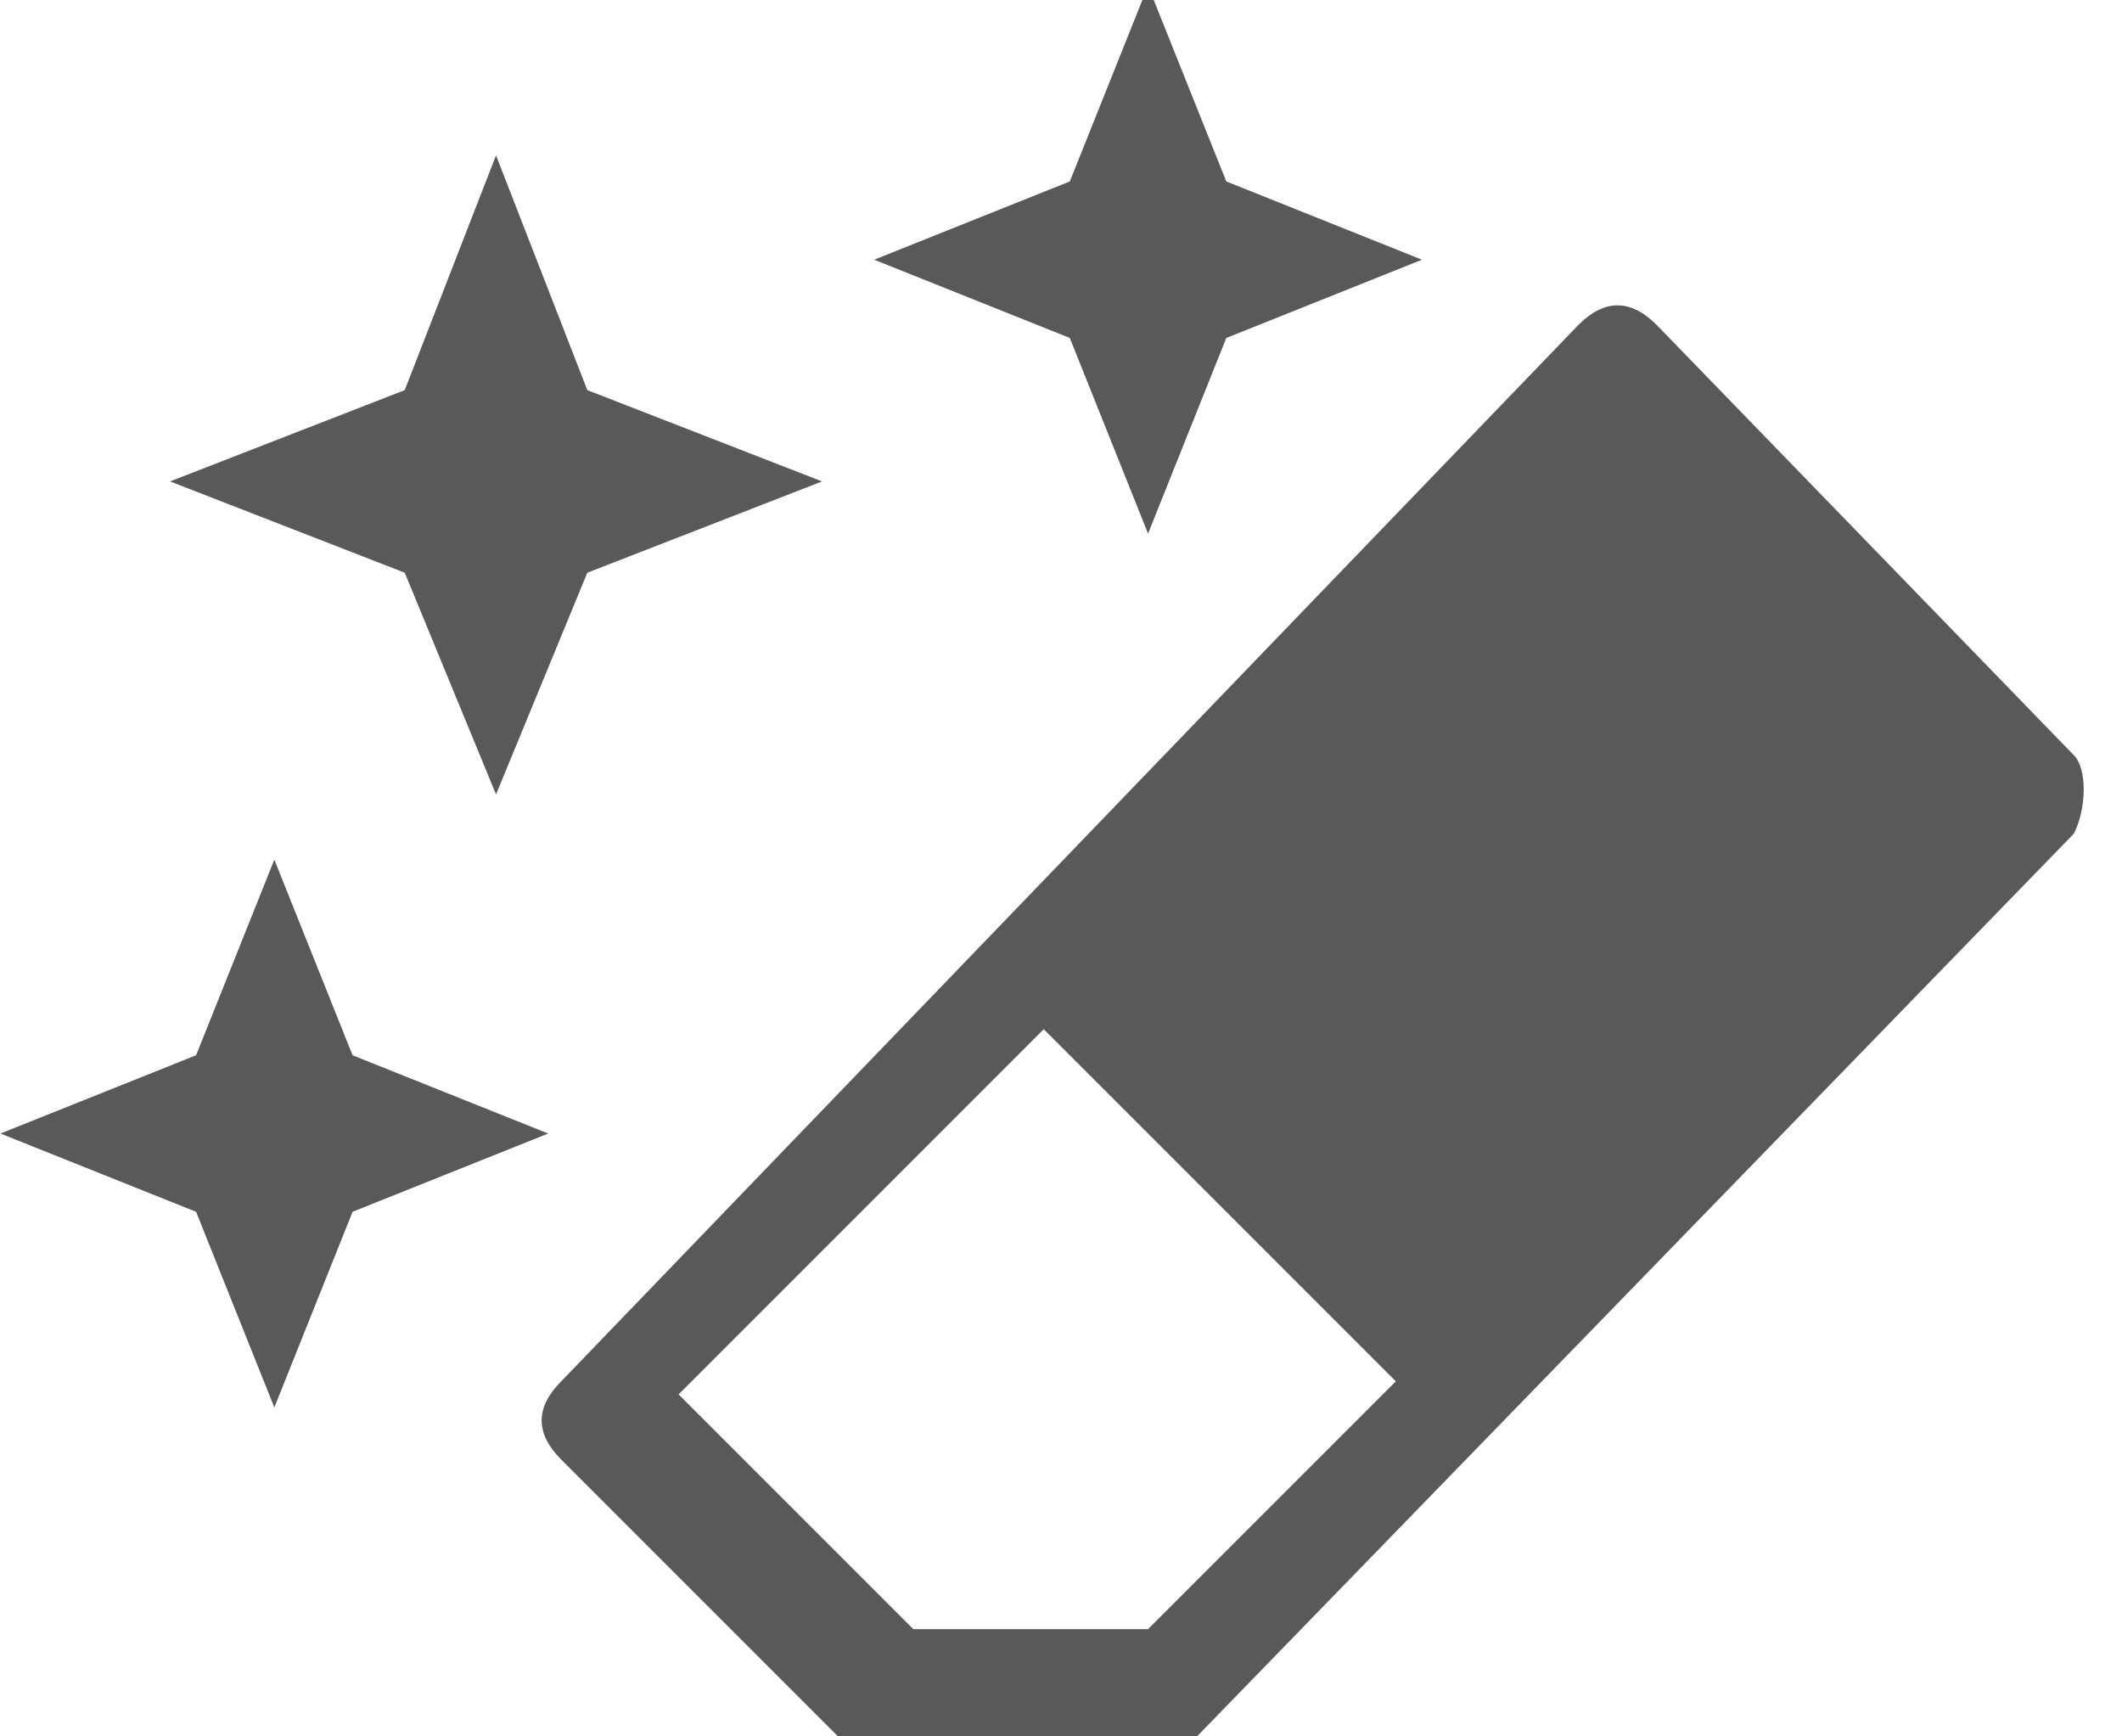
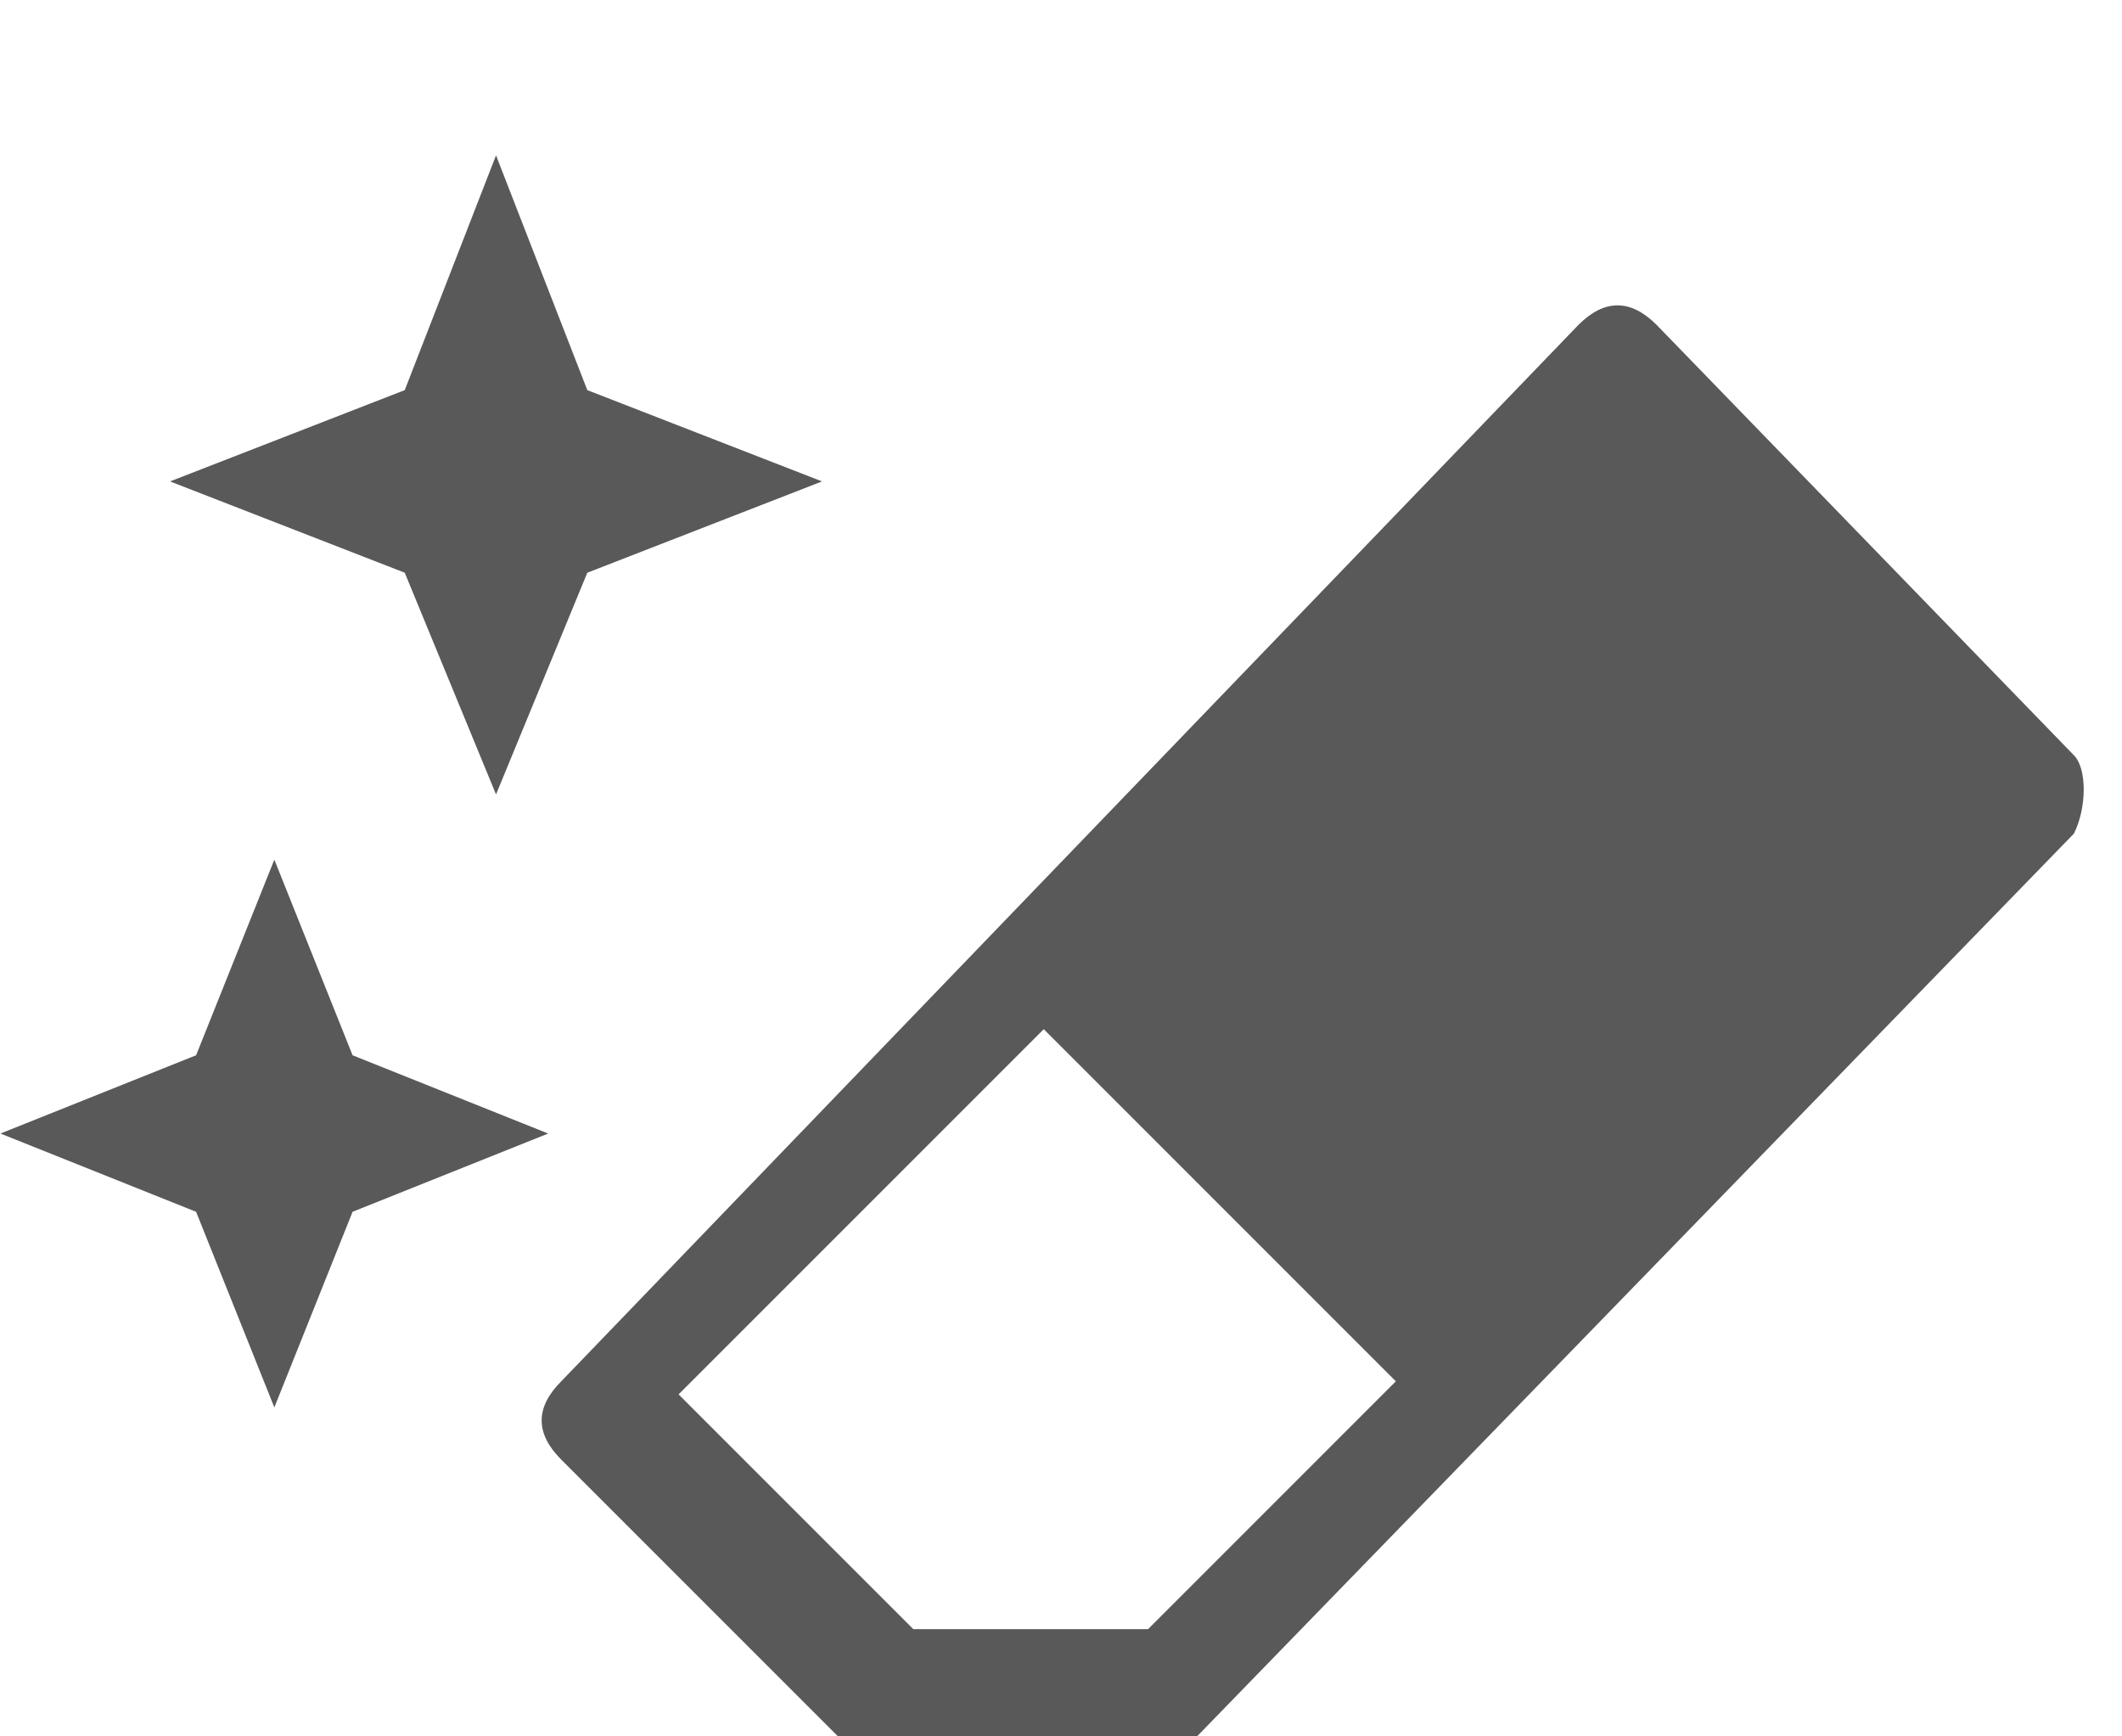
<svg xmlns="http://www.w3.org/2000/svg" width="100%" height="100%" viewBox="0 0 22 18" version="1.1" xml:space="preserve" style="fill-rule:evenodd;clip-rule:evenodd;stroke-linejoin:round;stroke-miterlimit:2;">
  <g id="content" transform="matrix(1.352,0,0,1.352,-1.347,-2.851)">
    <g id="SP_SimilarErase_Lg_N.png">
      <g>
        <path d="M4.8,3.3L5.5,5.1L7.3,5.8L5.5,6.5L4.8,8.2L4.1,6.5L2.3,5.8L4.1,5.1L4.8,3.3Z" style="fill:rgb(89,89,89);fill-rule:nonzero;" />
-         <path d="M9.8,2L10.4,3.5L11.9,4.1L10.4,4.7L9.8,6.2L9.2,4.7L7.7,4.1L9.2,3.5L9.8,2Z" style="fill:rgb(89,89,89);fill-rule:nonzero;" />
        <path d="M11.7,12.7L9.8,14.6L8,14.6L6.2,12.8L9,10L11.7,12.7ZM5.3,12.7C5.1,12.9 5.1,13.1 5.3,13.3L7.5,15.5L10.1,15.5L16.9,8.5C17,8.3 17,8 16.9,7.9L13.7,4.6C13.5,4.4 13.3,4.4 13.1,4.6L5.3,12.7Z" style="fill:rgb(89,89,89);fill-rule:nonzero;" />
        <path d="M3.1,8.7L3.7,10.2L5.2,10.8L3.7,11.4L3.1,12.9L2.5,11.4L1,10.8L2.5,10.2L3.1,8.7Z" style="fill:rgb(89,89,89);fill-rule:nonzero;" />
      </g>
    </g>
  </g>
</svg>